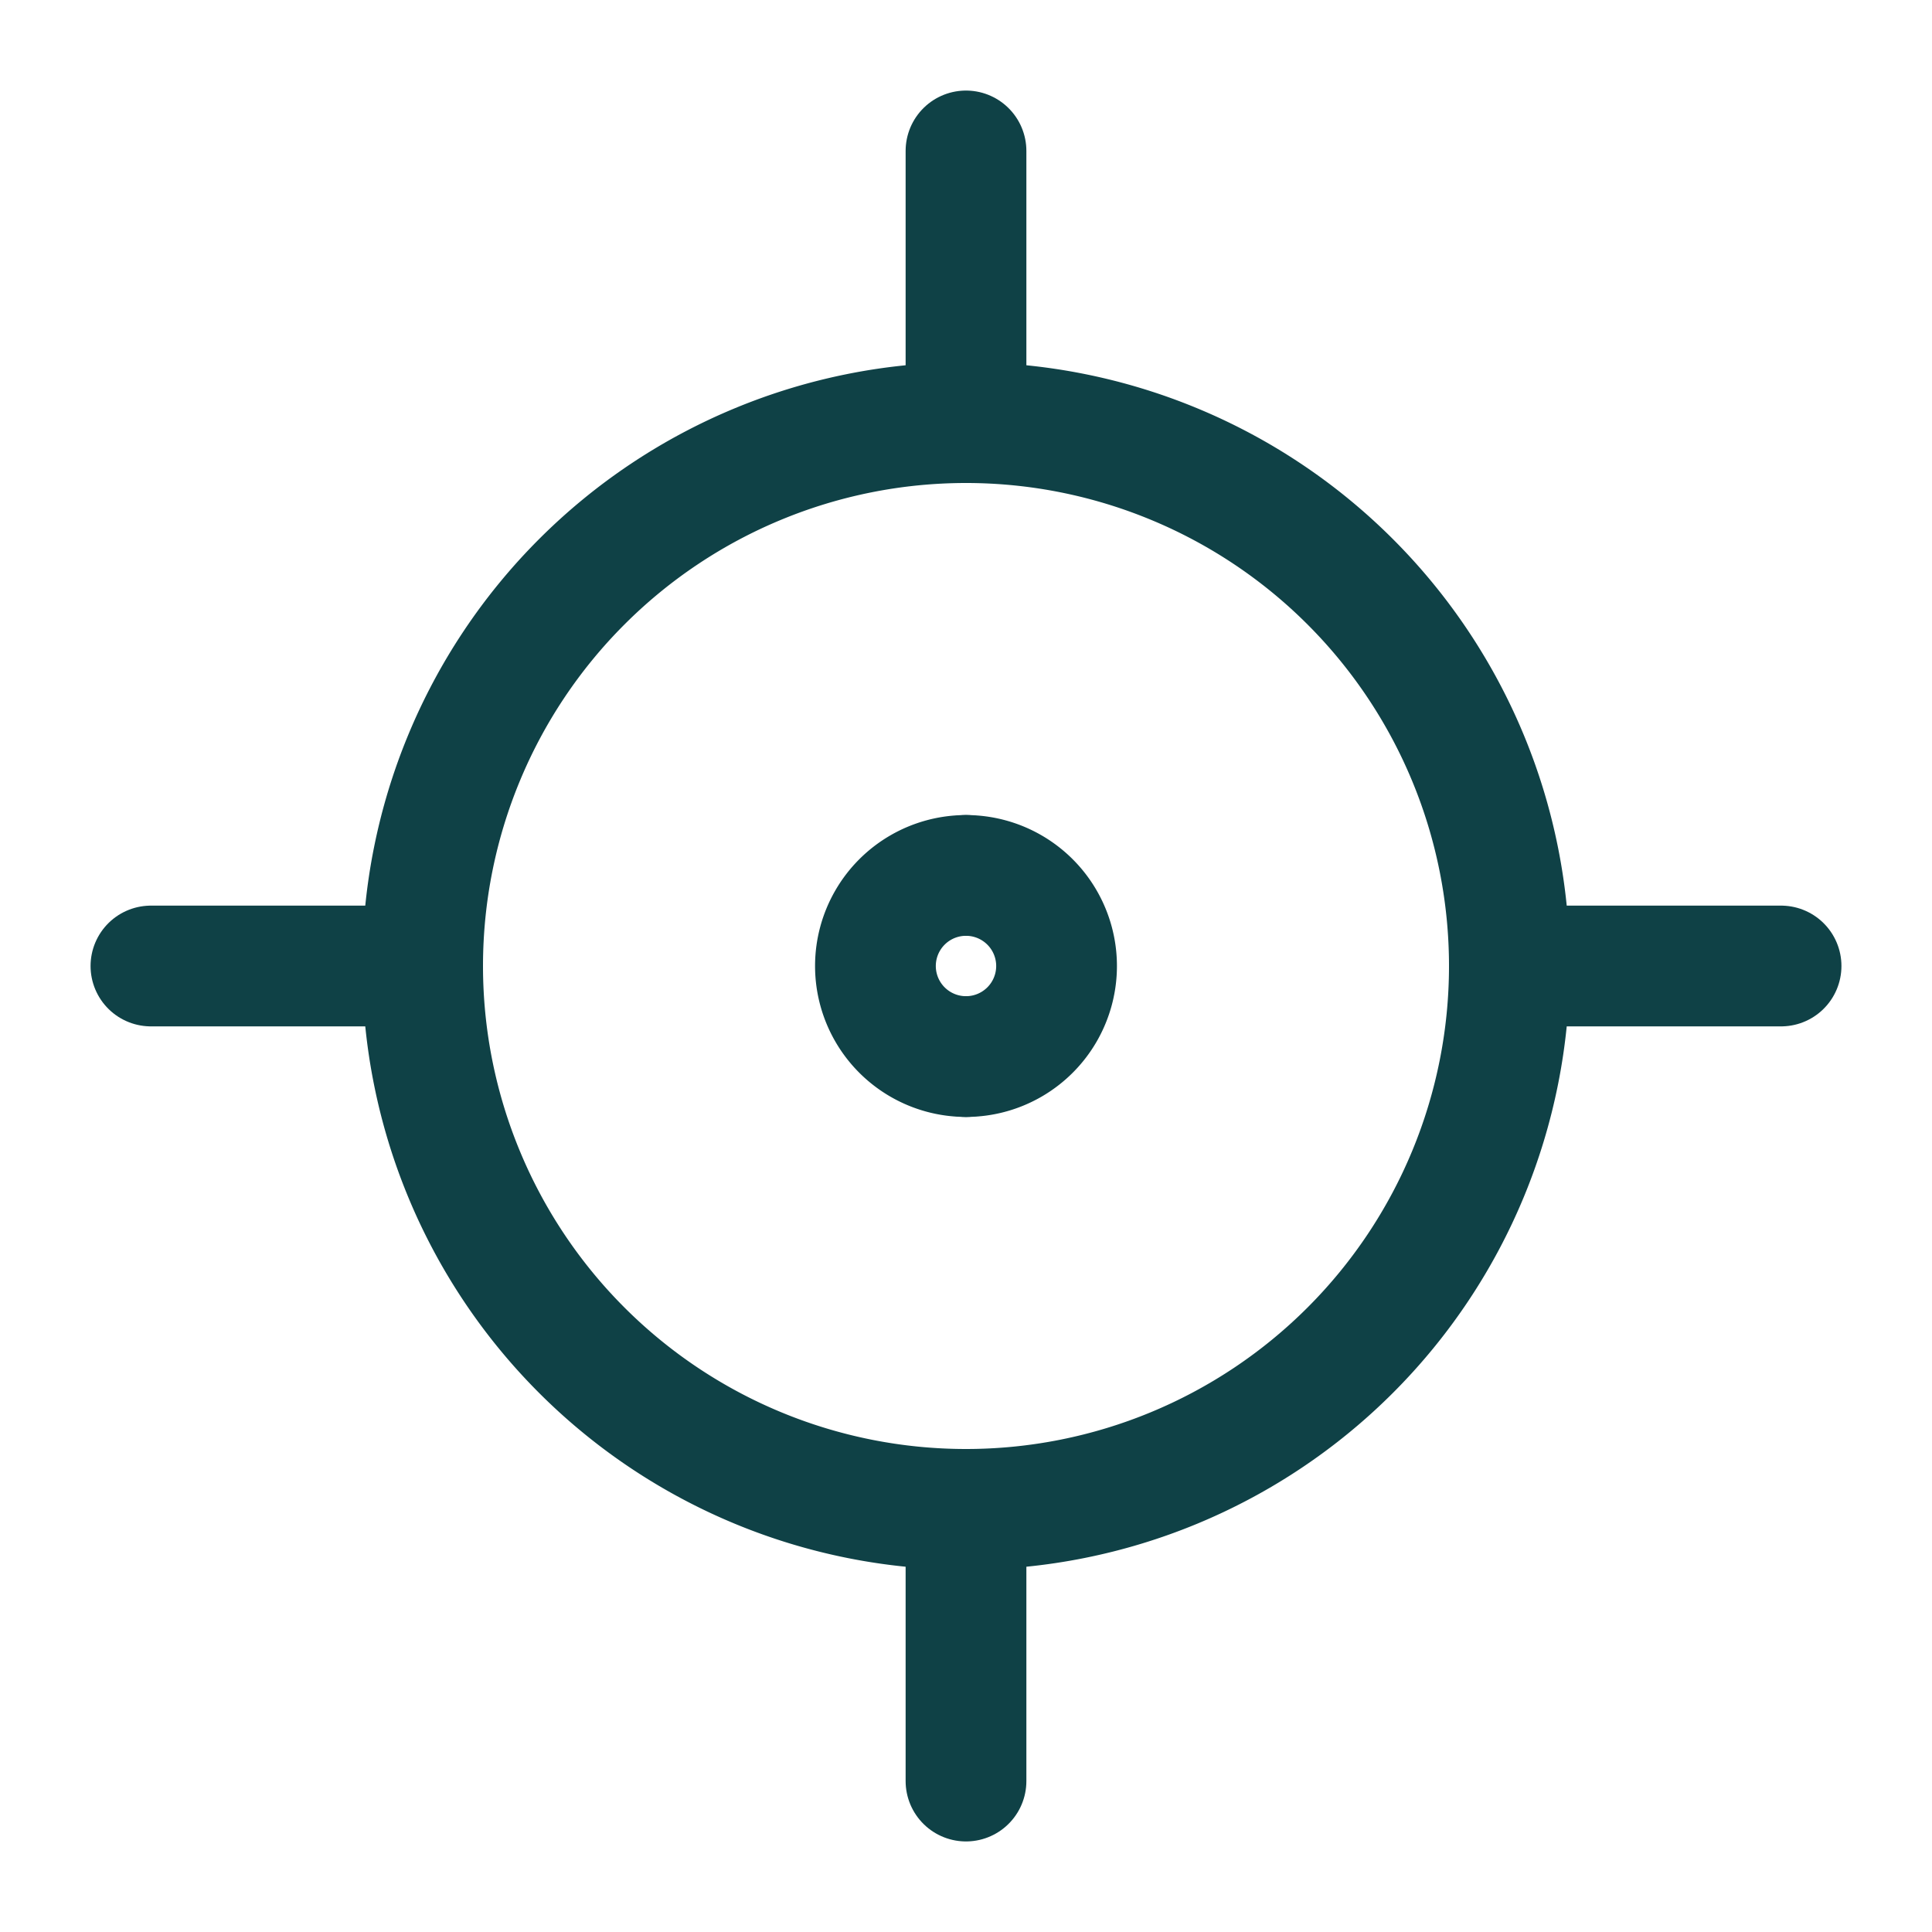
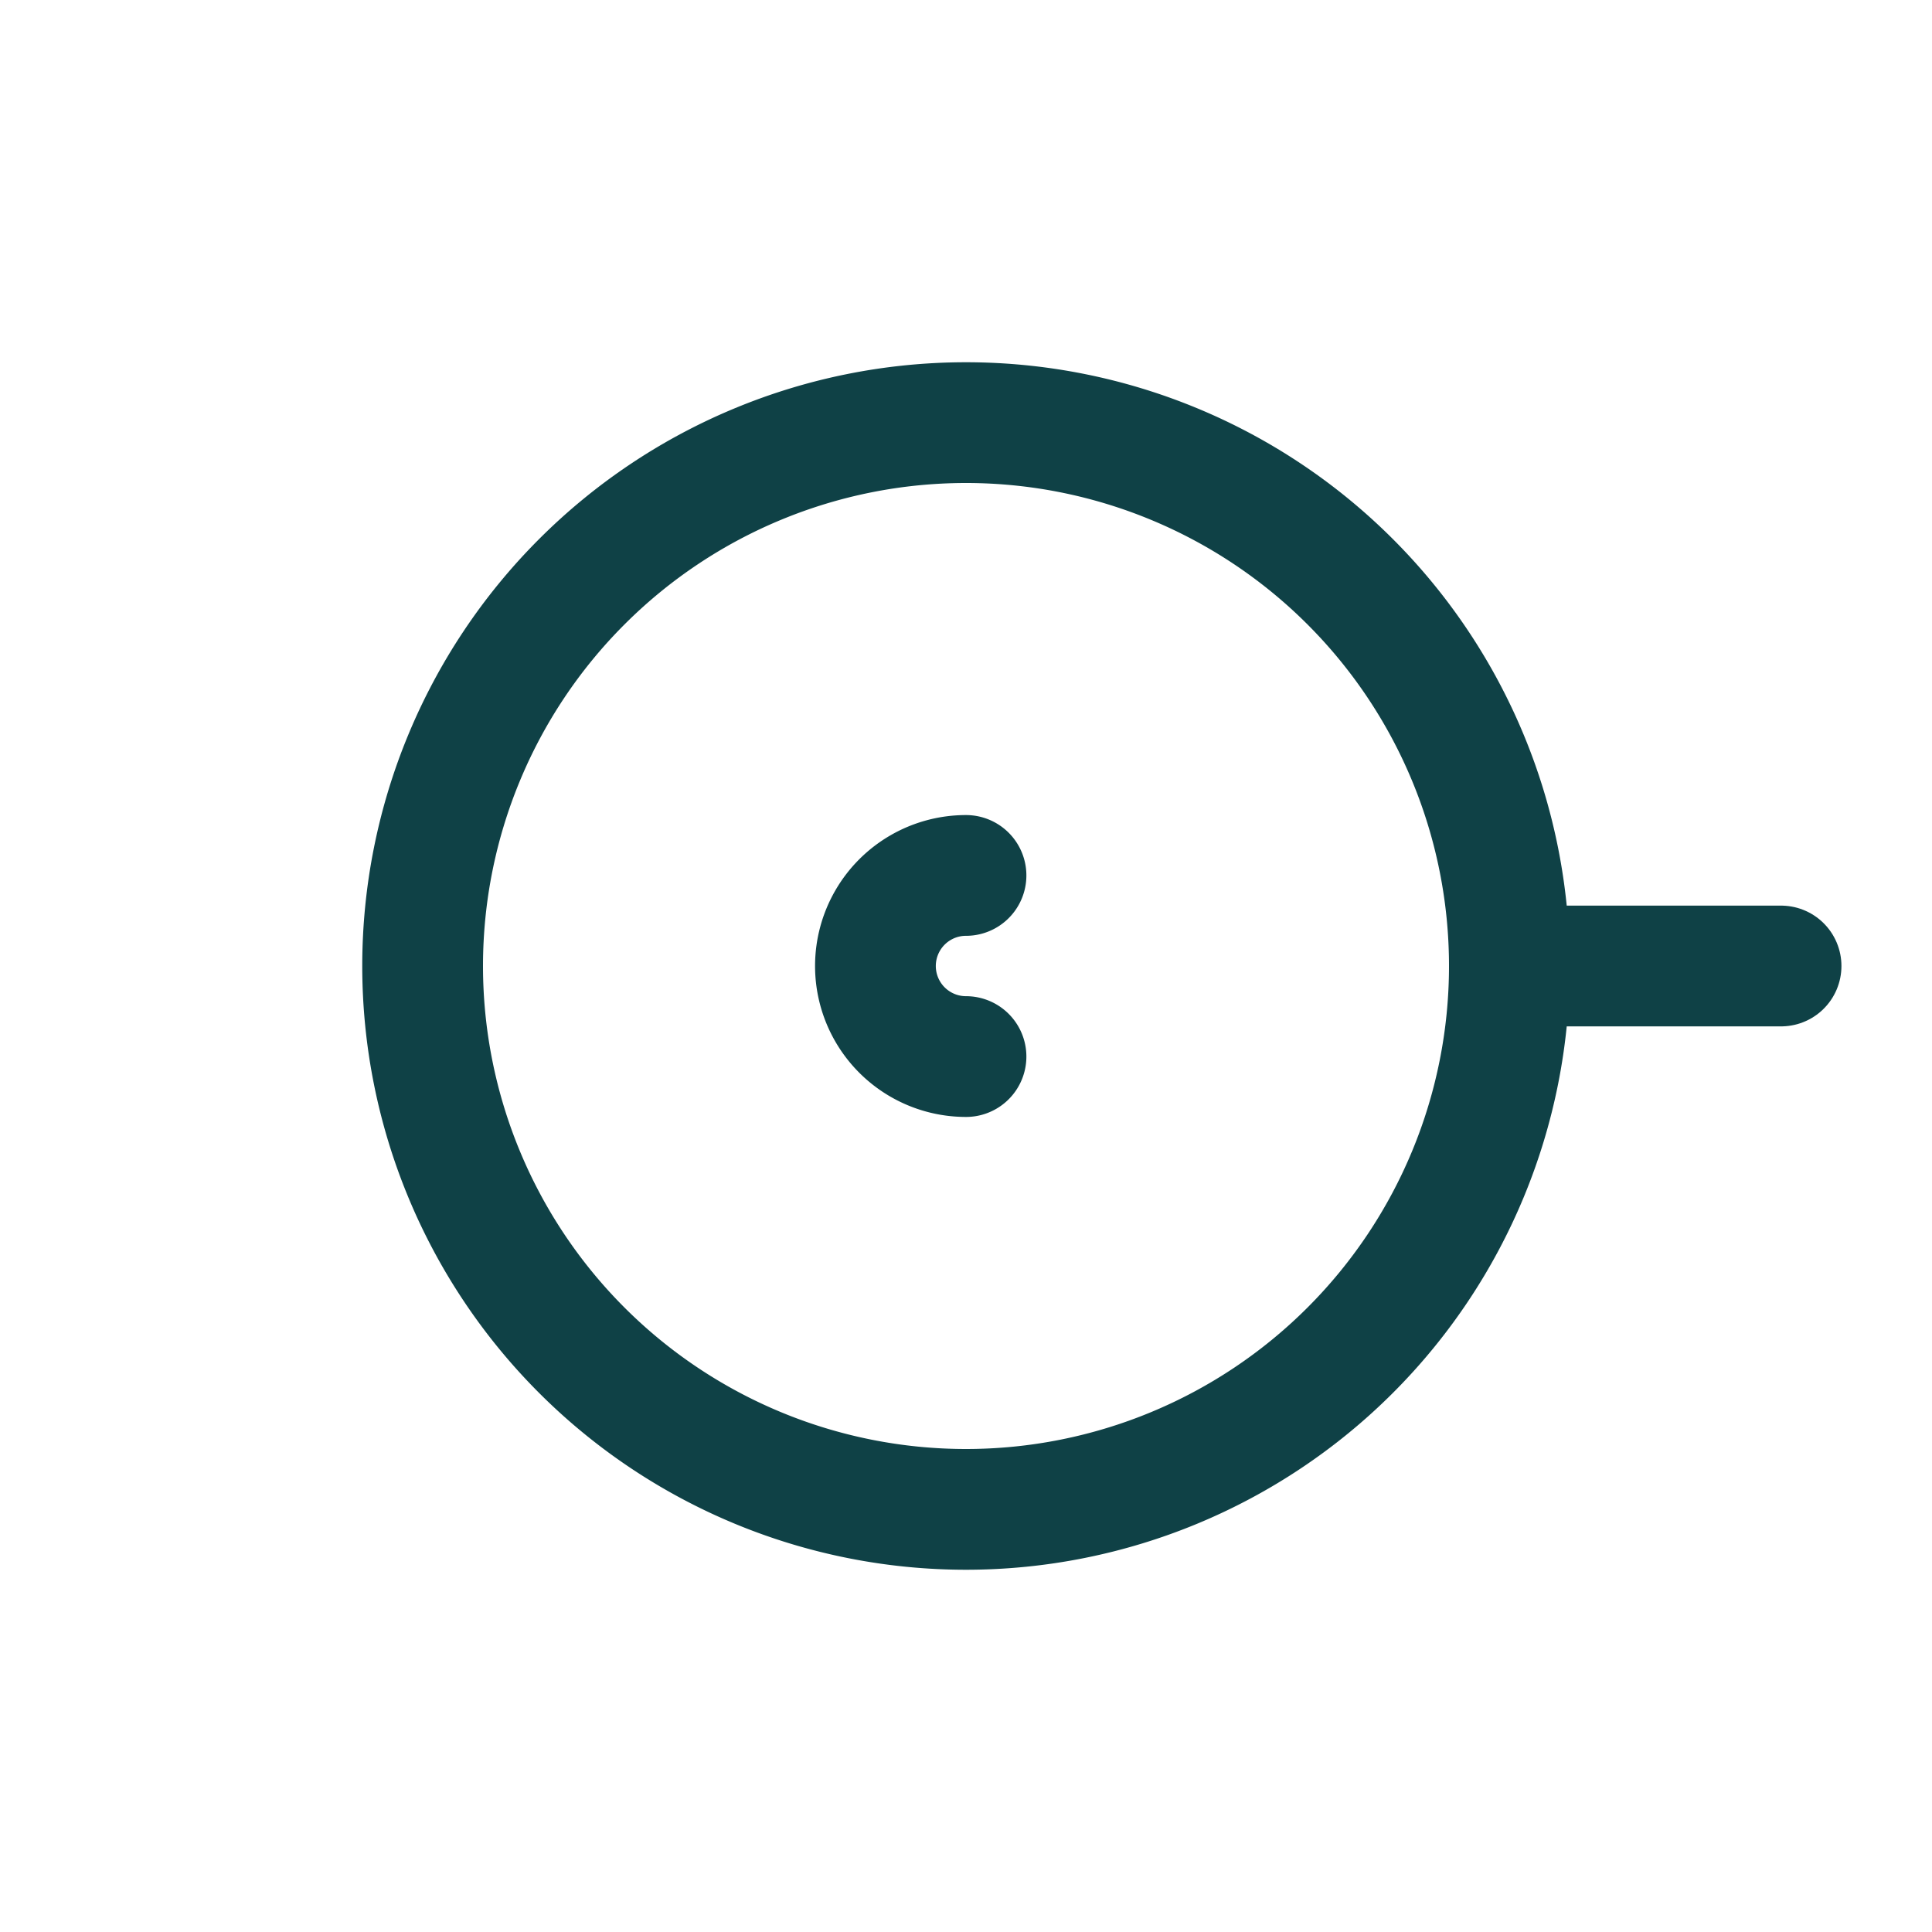
<svg xmlns="http://www.w3.org/2000/svg" fill="none" viewBox="-1.5 -1.5 48 48" id="Location-Target-1--Streamline-Micro.svg" height="48" width="48">
  <desc>Location Target 1 Streamline Icon: https://streamlinehq.com</desc>
-   <path stroke="#0f4146" stroke-linecap="round" stroke-linejoin="round" d="M22.5 36a13.5 13.5 0 1 0 0 -27 13.5 13.5 0 0 0 0 27Z" stroke-width="3" />
+   <path stroke="#0f4146" stroke-linecap="round" stroke-linejoin="round" d="M22.5 36a13.5 13.5 0 1 0 0 -27 13.5 13.5 0 0 0 0 27" stroke-width="3" />
  <path stroke="#0f4146" stroke-linecap="round" stroke-linejoin="round" d="M22.5 24.75a2.25 2.25 0 0 1 0 -4.5" stroke-width="3" />
-   <path stroke="#0f4146" stroke-linecap="round" stroke-linejoin="round" d="M22.5 24.75a2.25 2.25 0 0 0 0 -4.5" stroke-width="3" />
-   <path stroke="#0f4146" stroke-linecap="round" stroke-linejoin="round" d="M22.5 9V2.25" stroke-width="3" />
-   <path stroke="#0f4146" stroke-linecap="round" stroke-linejoin="round" d="M22.5 42.75V36" stroke-width="3" />
  <path stroke="#0f4146" stroke-linecap="round" stroke-linejoin="round" d="M36 22.5h6.75" stroke-width="3" />
-   <path stroke="#0f4146" stroke-linecap="round" stroke-linejoin="round" d="M2.25 22.5H9" stroke-width="3" />
</svg>